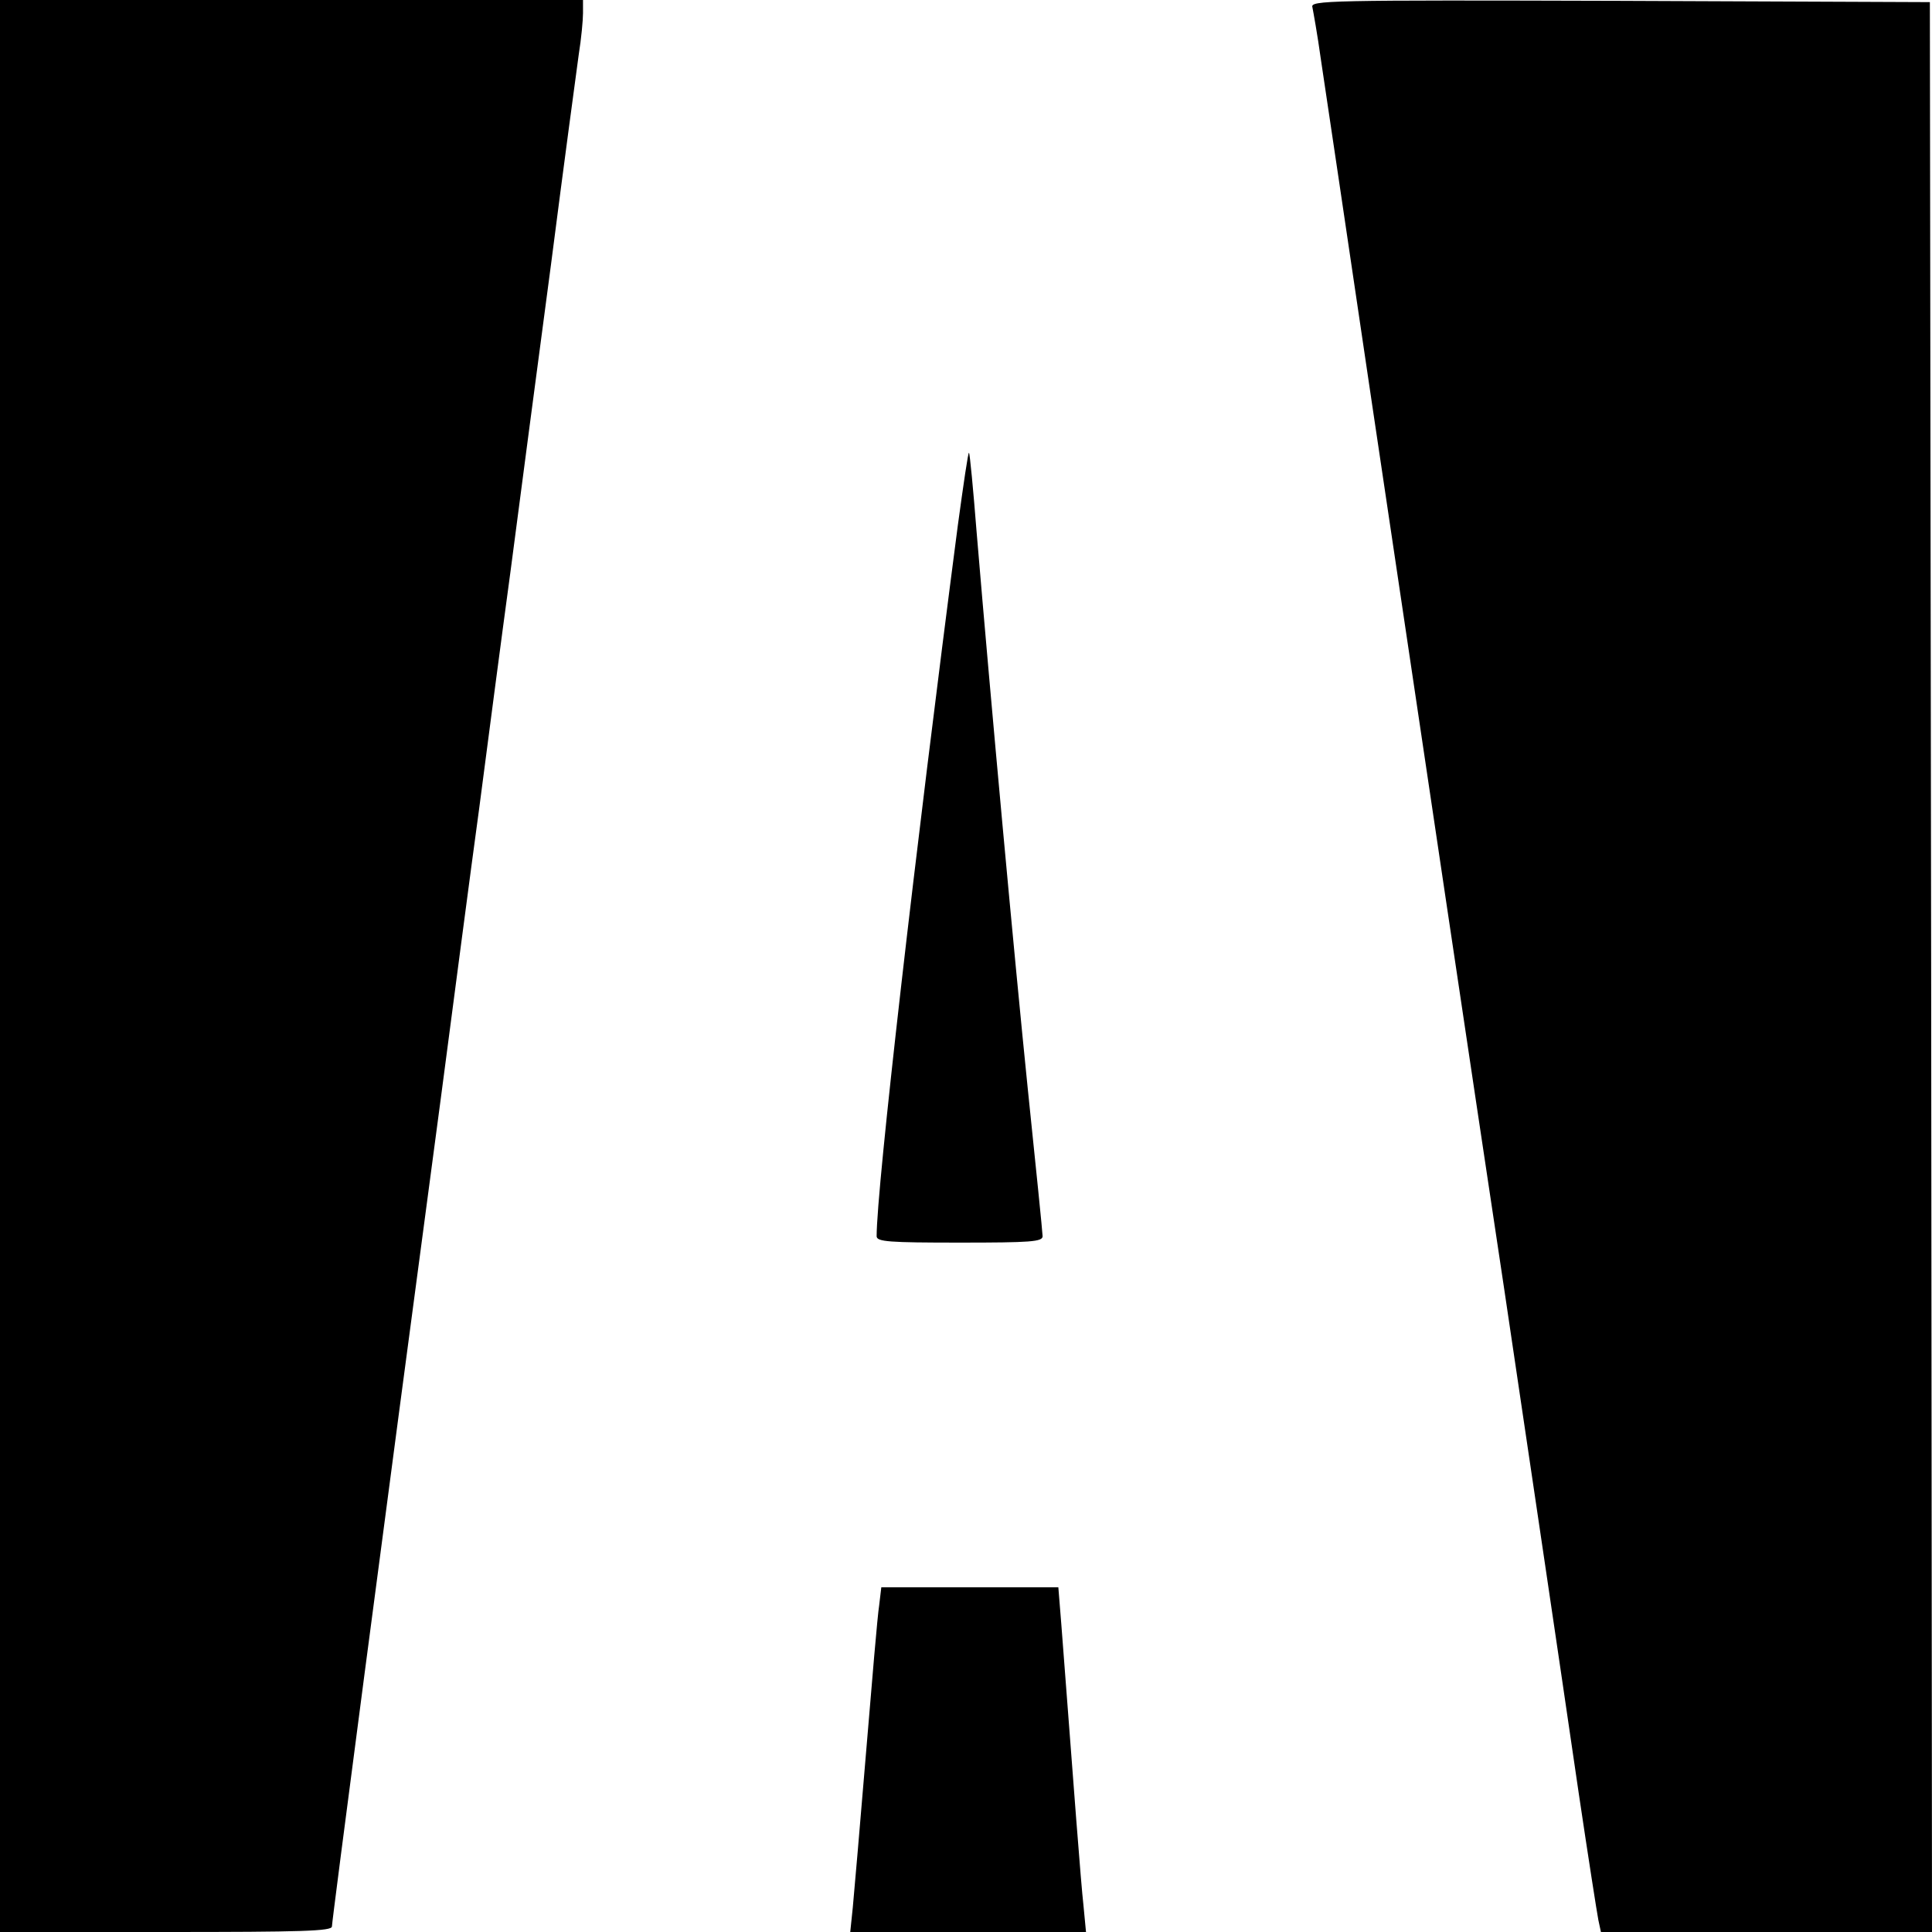
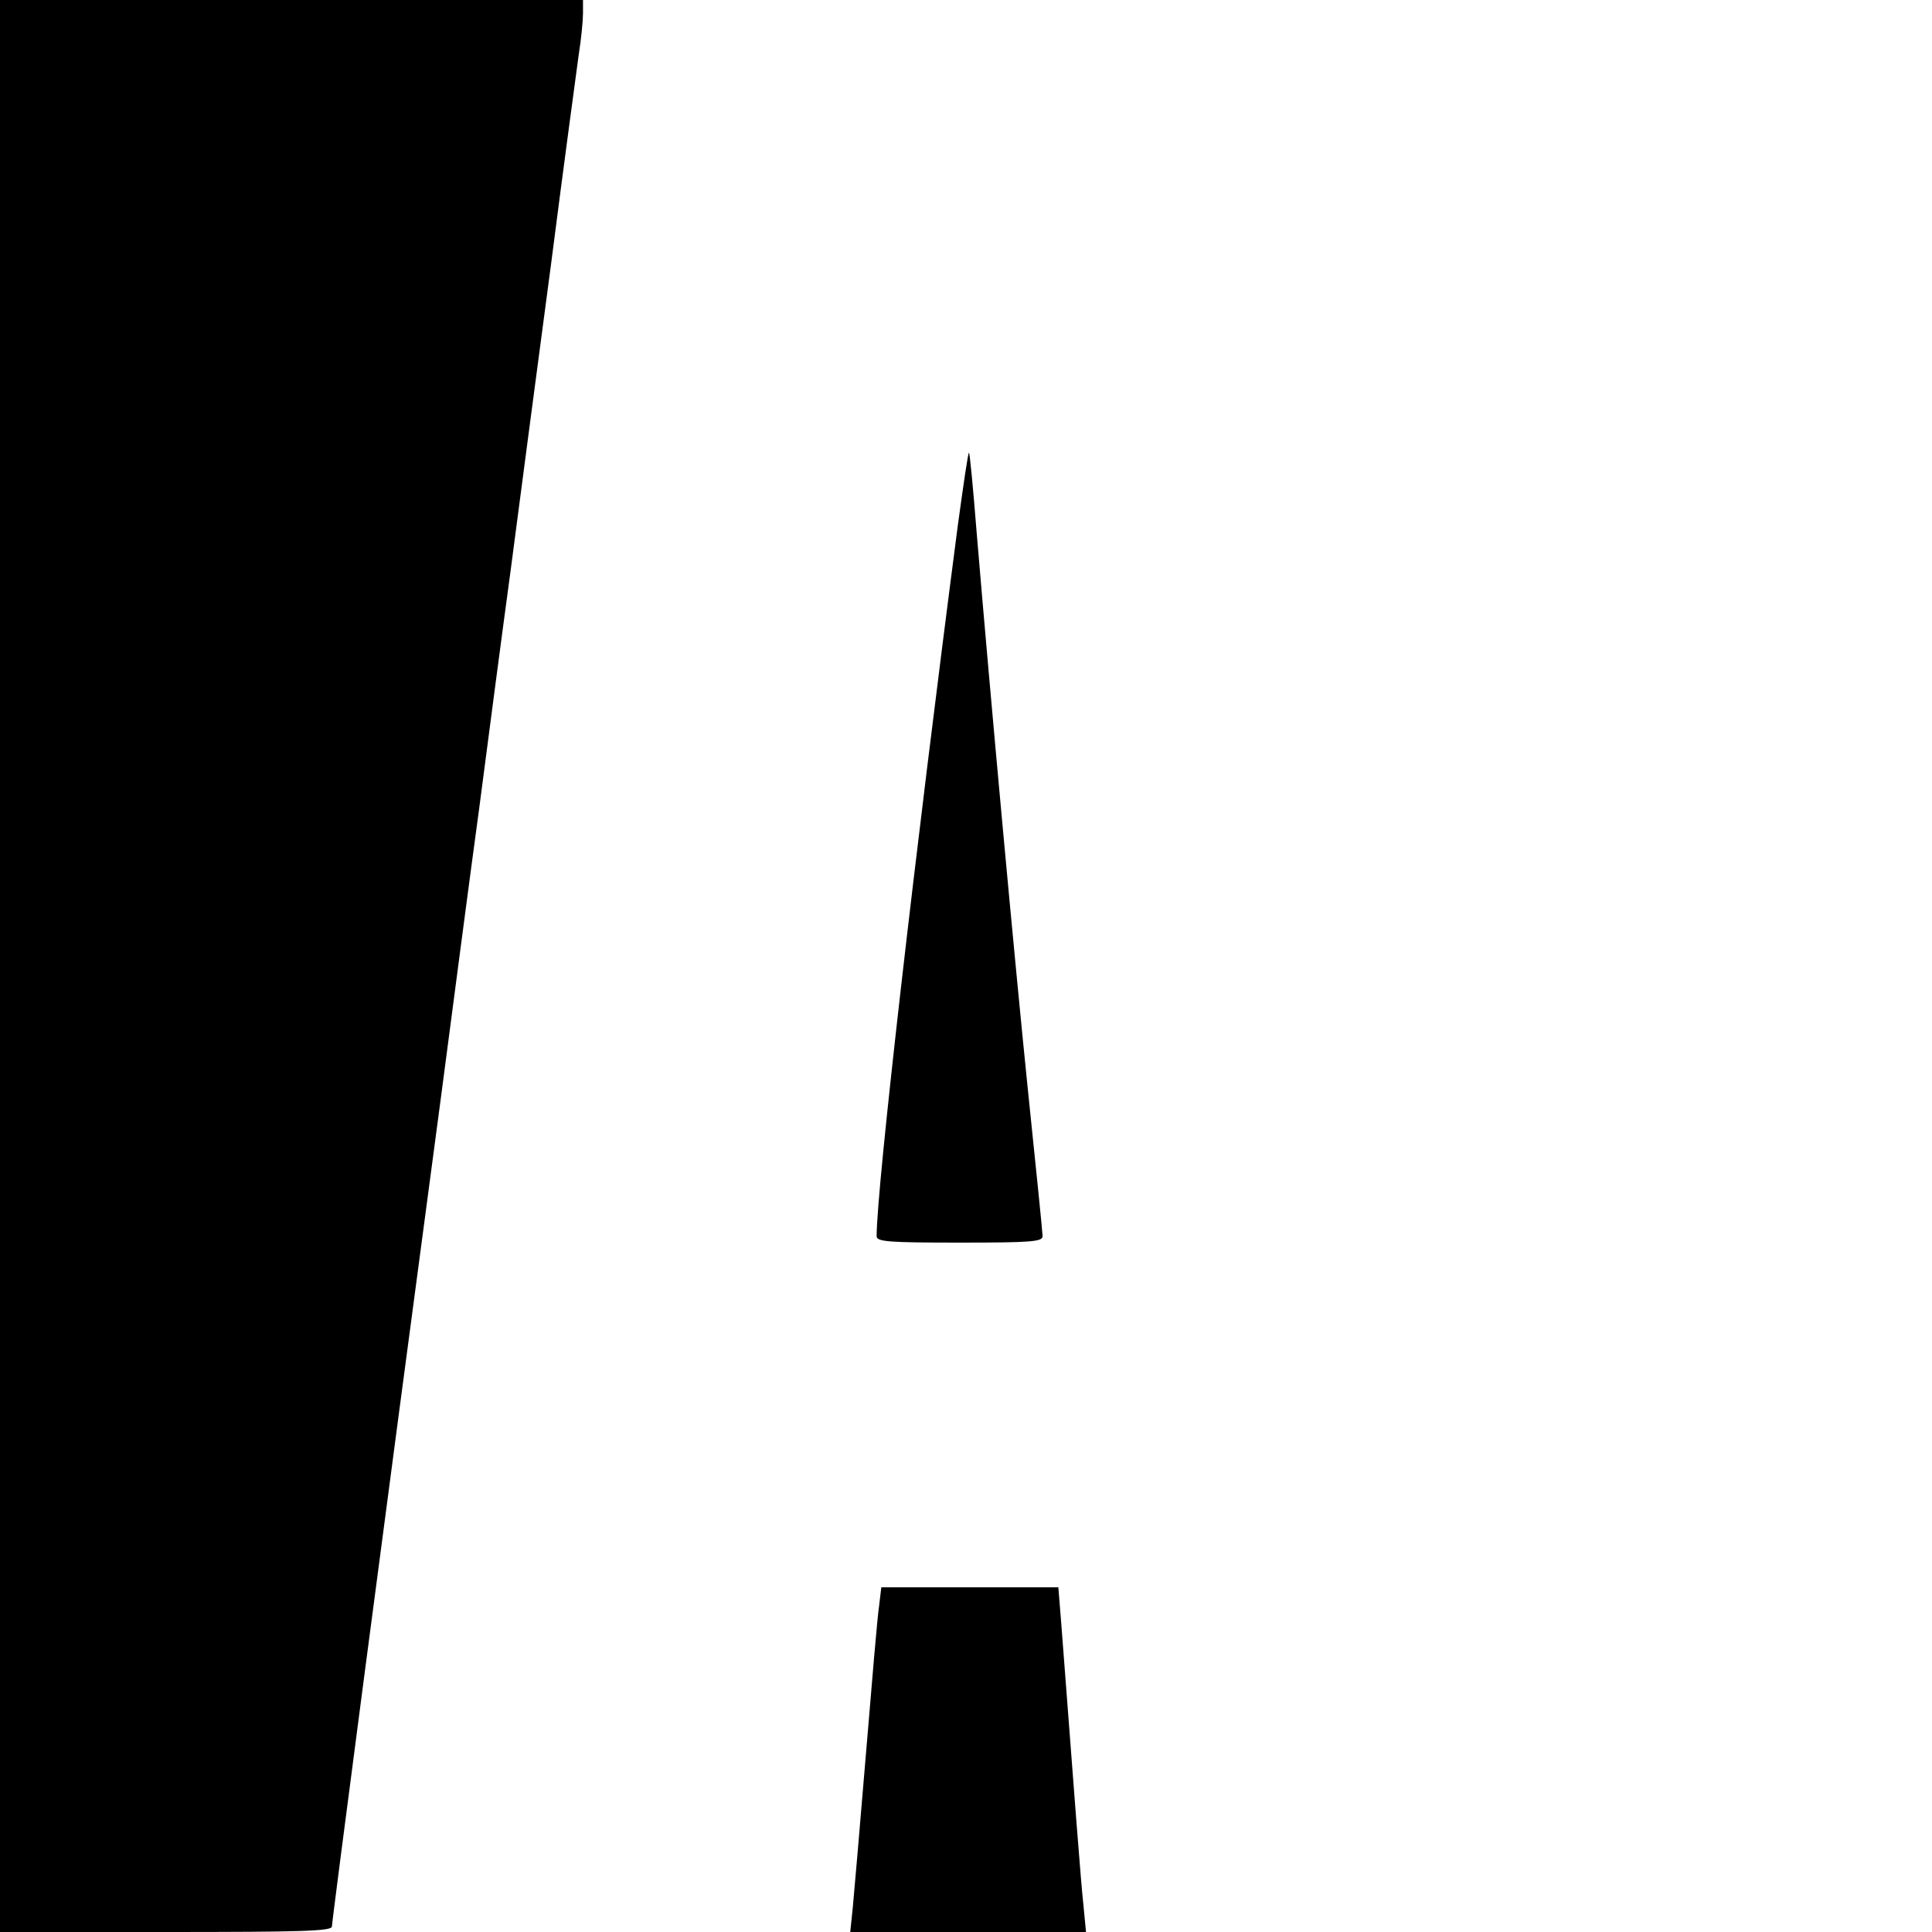
<svg xmlns="http://www.w3.org/2000/svg" version="1.0" width="454pt" height="454pt" viewBox="0 0 454 454" preserveAspectRatio="xMidYMid meet">
  <g transform="translate(0,454) scale(0.1,-0.1)" fill="#000000" stroke="none">
    <path d="M0 2270 l0 -2270 390 0 c320 0 390 2 390 13 0 13 119 921 256 1947 30 228 70 534 90 680 19 146 52 398 74 560 21 162 64 486 95 720 30 234 60 455 65 492 6 37 10 81 10 97 l0 31 -685 0 -685 0 0 -2270z" />
-     <path d="M3084 4523 c2 -10 12 -65 20 -123 9 -58 63 -424 121 -815 58 -390 137 -919 175 -1175 38 -256 99 -661 135 -901 76 -513 121 -814 175 -1184 22 -148 43 -282 46 -297 l6 -28 389 0 389 0 -2 2268 -3 2267 -728 3 c-691 2 -728 1 -723 -15z" />
    <path d="M2251 3307 c-101 -774 -191 -1559 -191 -1672 0 -13 29 -15 195 -15 167 0 195 2 195 15 0 8 -16 165 -35 348 -32 314 -86 900 -120 1306 -8 101 -16 186 -18 187 -2 2 -13 -74 -26 -169z" />
    <path d="M2066 768 c-4 -24 -17 -180 -31 -348 -14 -168 -28 -331 -31 -362 l-6 -58 277 0 277 0 -6 63 c-6 53 -22 266 -52 660 l-7 87 -208 0 -208 0 -5 -42z" />
  </g>
</svg>